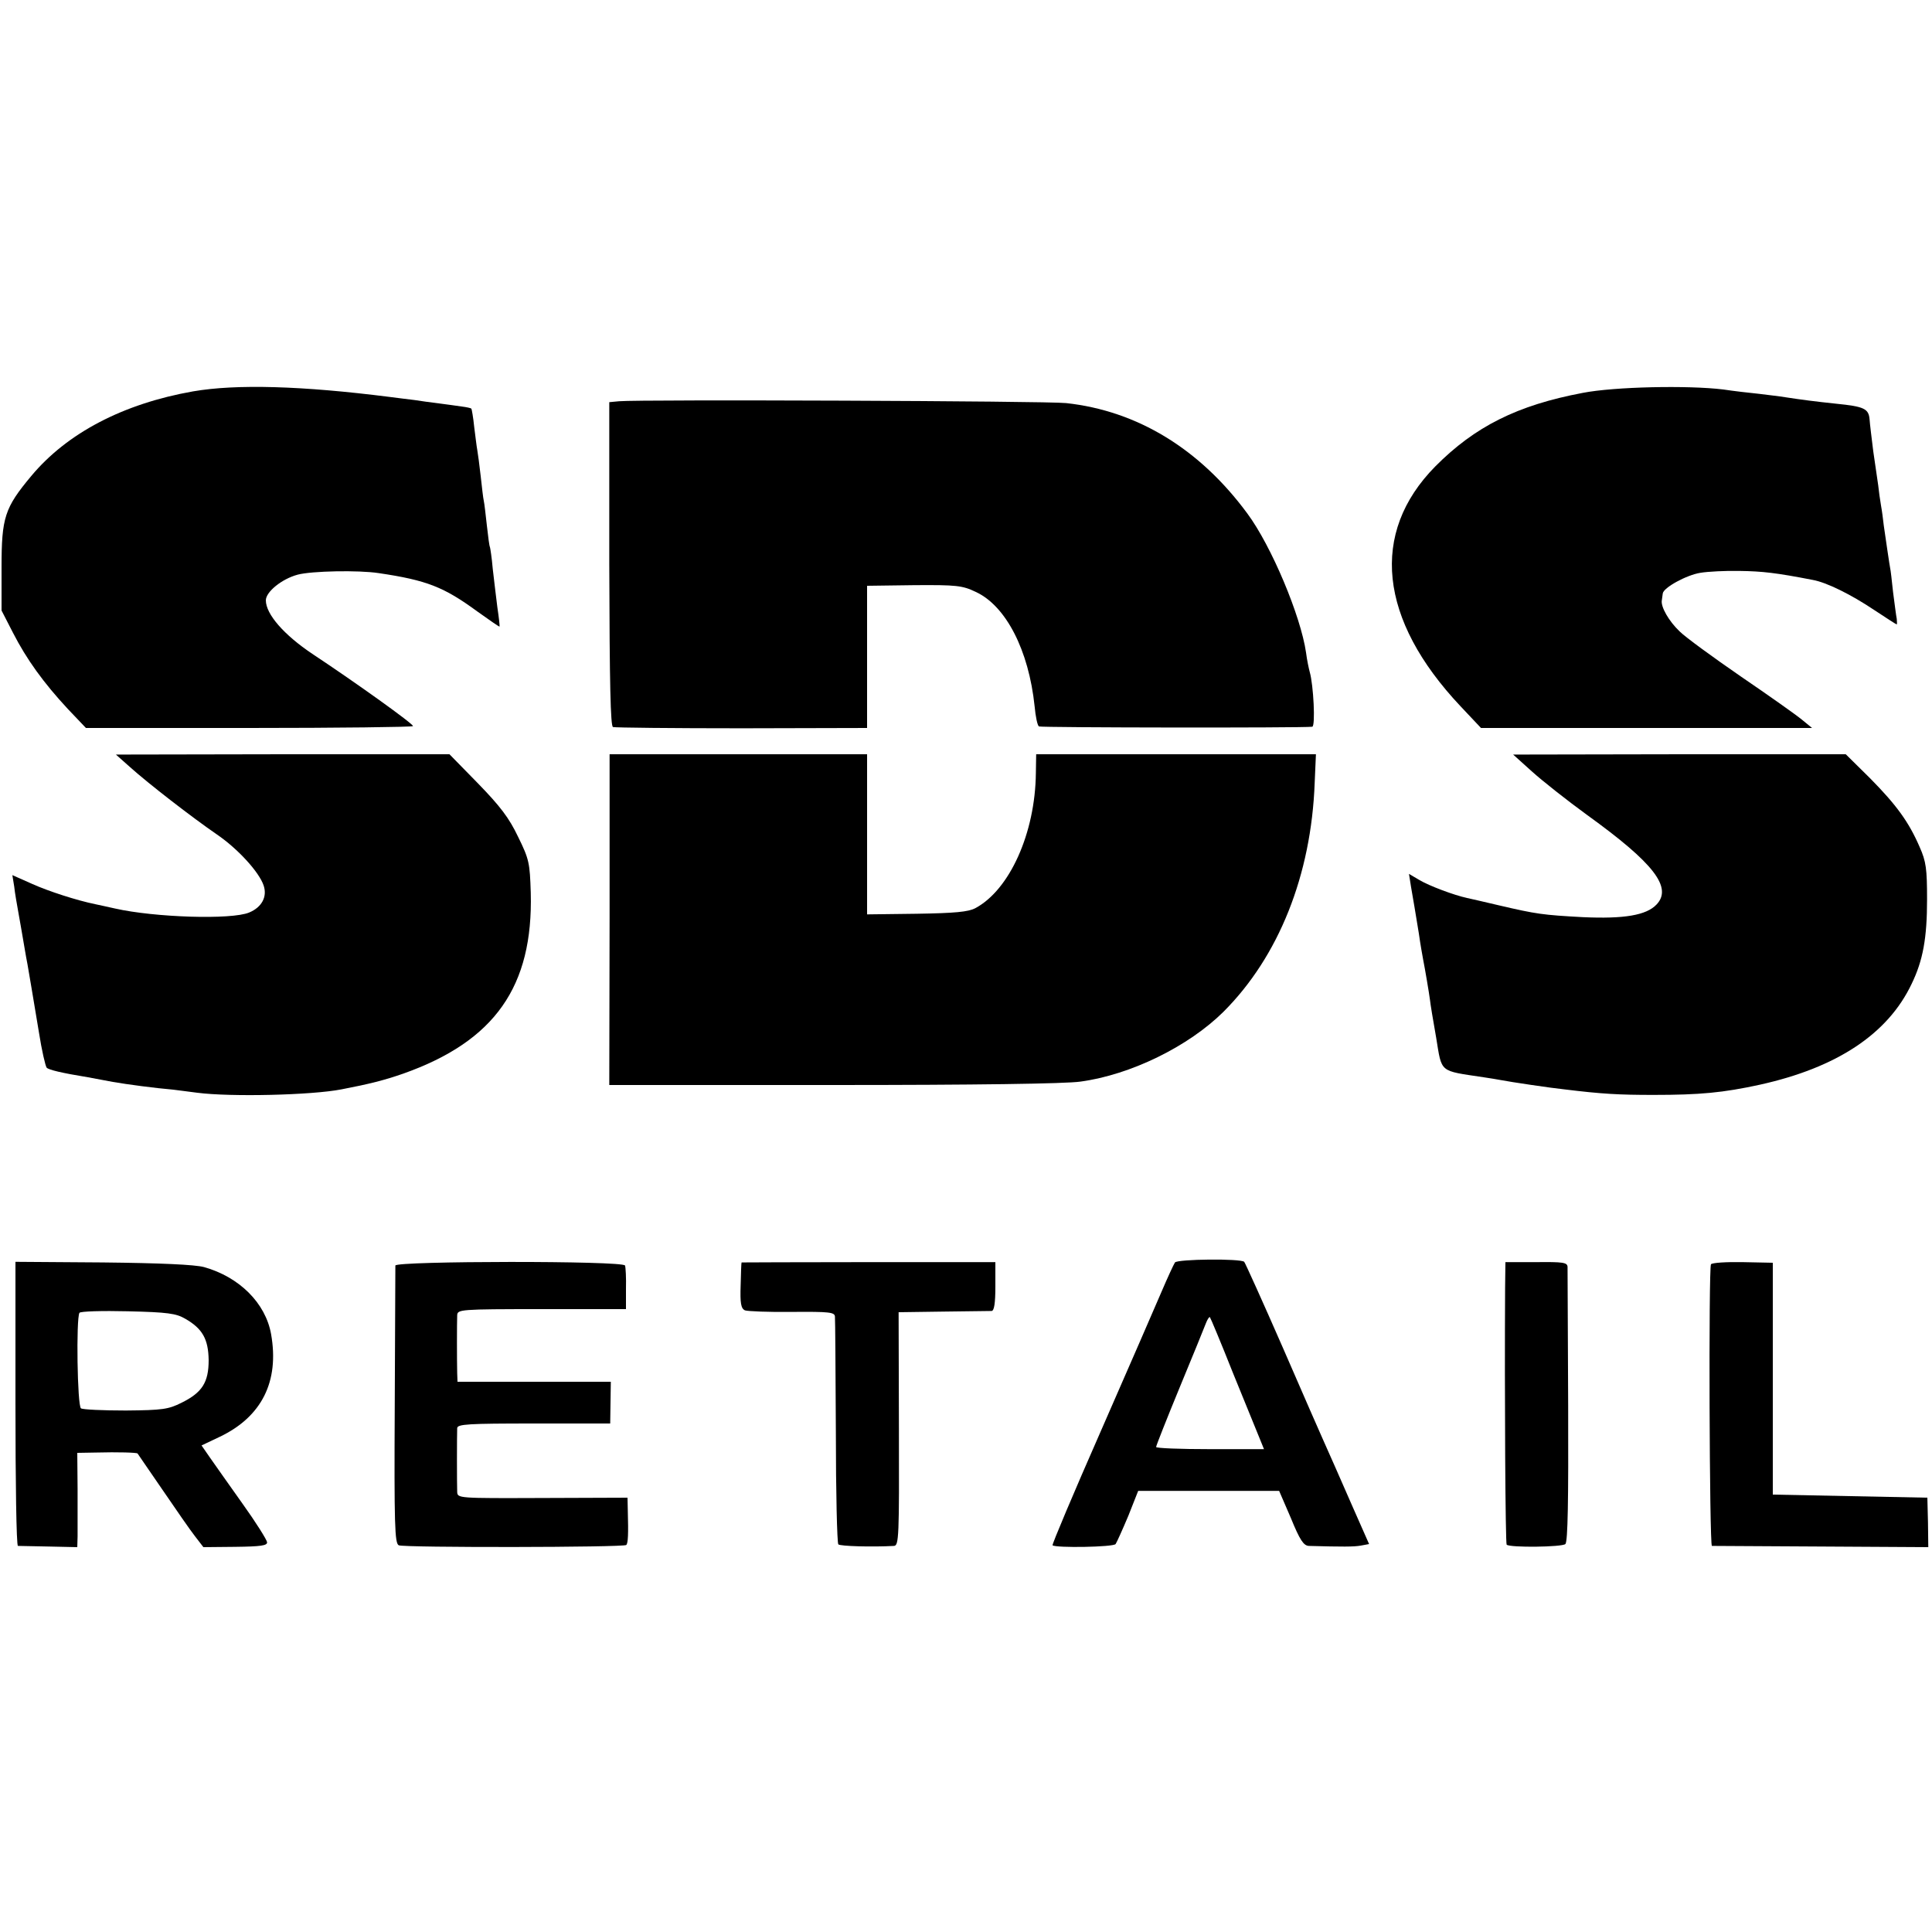
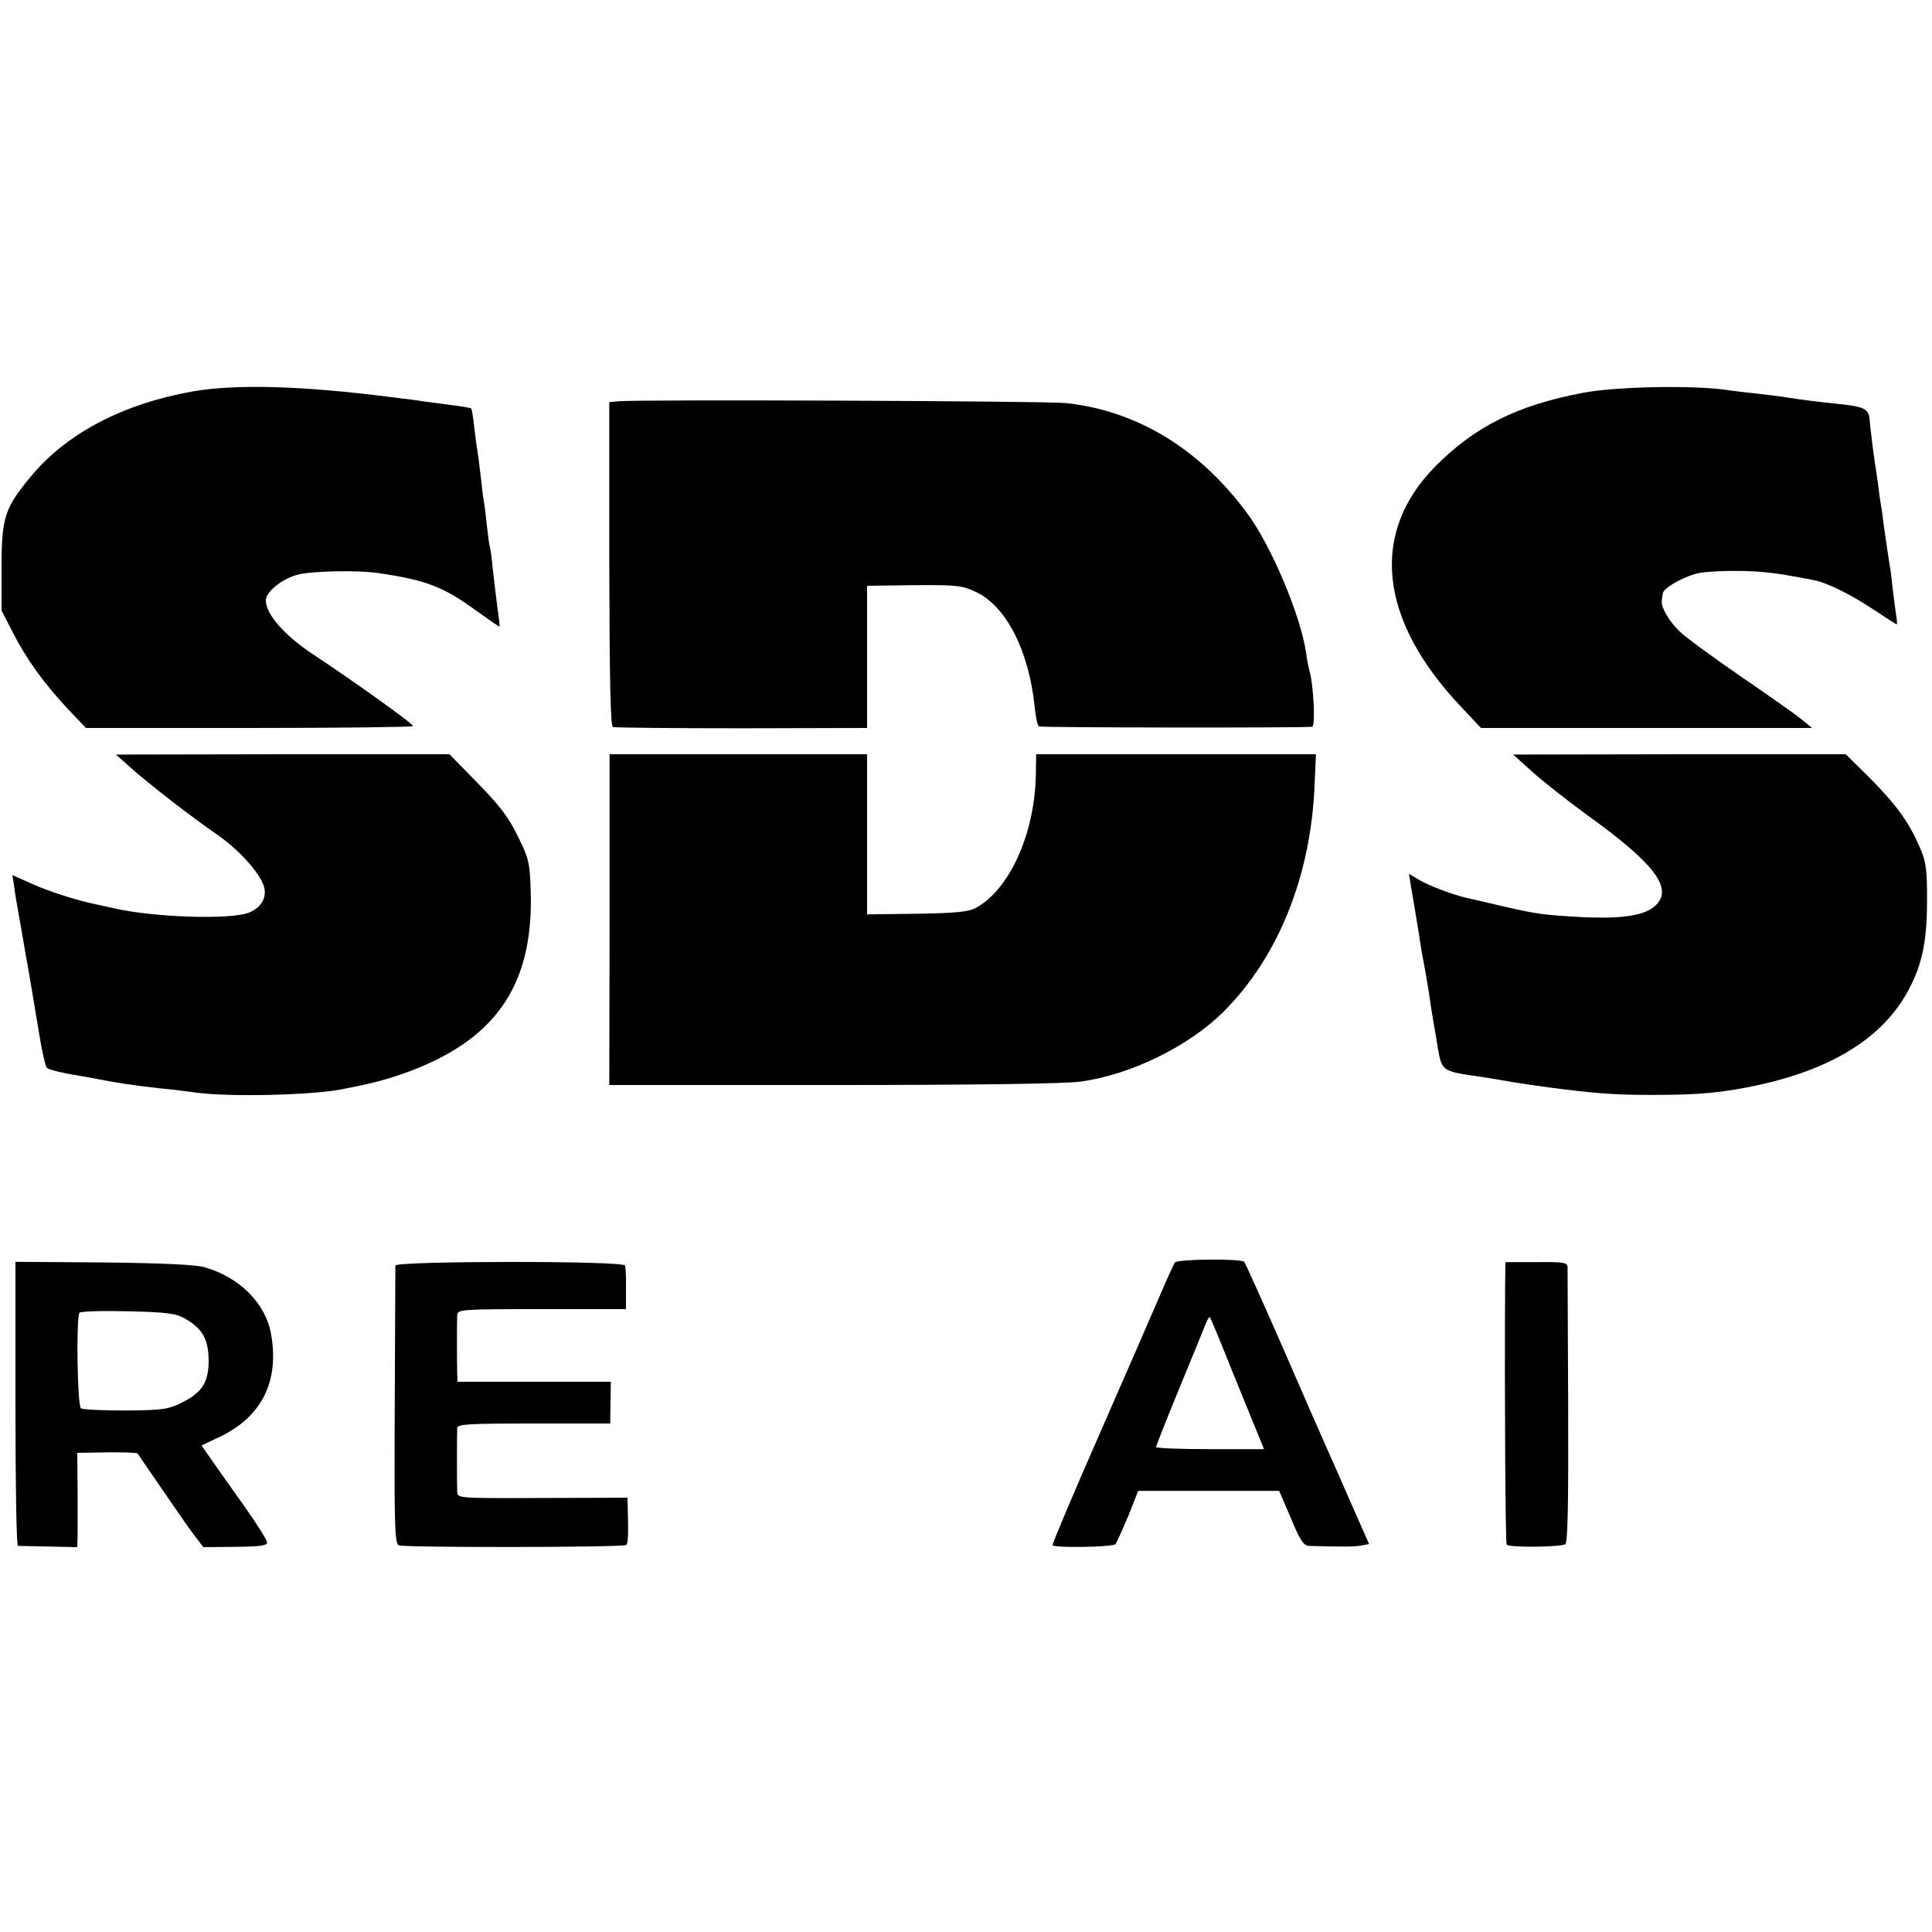
<svg xmlns="http://www.w3.org/2000/svg" version="1.0" width="625pt" height="625pt" viewBox="0 0 625 625" preserveAspectRatio="xMidYMid meet">
  <g transform="translate(0,625) scale(0.1,-0.1)" fill="#000000" stroke="none">
    <path d="M625 4984 c-227 -40 -408 -135 -524 -274 -86 -103 -96 -134 -96 -295 l0 -140 37 -72 c44 -86 99 -162 177 -246 l59 -62 527 0 c290 0 529 3 531 6 3 6 -184 140 -326 234 -91 61 -150 128 -150 173 0 27 51 69 103 83 45 12 197 15 262 5 156 -23 211 -45 319 -124 39 -28 71 -50 72 -49 1 1 -2 29 -7 62 -4 33 -11 89 -15 125 -3 36 -8 67 -9 70 -2 3 -6 34 -10 70 -4 36 -8 72 -10 80 -2 8 -6 44 -10 80 -4 36 -9 73 -11 84 -2 10 -6 44 -10 75 -3 31 -8 57 -9 59 -2 2 -16 5 -32 7 -15 2 -48 7 -73 10 -25 3 -61 8 -80 11 -19 2 -55 7 -80 10 -284 36 -495 42 -635 18z" />
    <path d="M5120 4979 c-212 -40 -349 -109 -477 -238 -212 -215 -183 -495 82 -776 l66 -70 536 0 535 0 -33 27 c-18 15 -107 78 -198 140 -90 62 -179 127 -197 145 -35 33 -62 80 -58 101 1 6 2 16 3 22 2 19 77 60 122 67 24 4 81 7 127 6 73 -1 118 -6 236 -29 45 -8 124 -47 200 -98 38 -25 70 -46 72 -46 1 0 1 8 0 18 -2 9 -7 49 -12 87 -4 39 -8 72 -9 75 -2 9 -16 105 -21 140 -2 19 -6 49 -9 65 -3 17 -7 46 -9 65 -3 19 -10 69 -16 110 -5 41 -11 88 -12 104 -3 34 -18 41 -108 50 -67 7 -113 13 -165 21 -16 3 -55 7 -85 11 -30 3 -82 9 -115 14 -114 14 -353 9 -455 -11z" />
    <path d="M2003 4952 l-32 -3 0 -524 c1 -390 4 -524 12 -527 7 -2 194 -4 417 -4 l405 1 0 230 0 230 152 2 c138 1 156 -1 200 -22 97 -45 171 -188 190 -370 3 -33 9 -62 14 -65 6 -4 850 -5 884 -1 11 1 4 136 -8 177 -3 11 -9 39 -12 63 -17 118 -112 345 -190 450 -154 209 -356 332 -586 357 -62 7 -1381 12 -1446 6z" />
    <path d="M420 3769 c60 -54 201 -163 281 -218 69 -47 138 -123 152 -166 12 -36 -6 -70 -47 -87 -57 -24 -306 -16 -434 13 -26 6 -55 12 -64 14 -59 12 -152 42 -205 66 l-63 28 6 -37 c2 -20 9 -59 14 -87 5 -27 11 -63 14 -80 3 -16 9 -55 15 -85 10 -60 12 -68 37 -220 9 -58 21 -109 25 -114 7 -7 48 -17 134 -31 17 -3 53 -10 80 -15 46 -8 136 -20 195 -25 14 -2 49 -6 78 -10 108 -14 370 -8 467 11 89 17 140 30 200 51 296 105 420 282 412 585 -3 96 -5 108 -41 181 -29 61 -58 99 -130 173 l-92 94 -540 0 -539 -1 45 -40z" />
    <path d="M1972 3275 l-1 -535 724 0 c459 0 752 4 800 11 163 22 350 114 463 226 178 178 284 441 295 741 l4 92 -453 0 -452 0 -1 -61 c-2 -194 -85 -378 -196 -437 -23 -12 -65 -16 -190 -18 l-160 -2 0 259 0 259 -416 0 -417 0 0 -535z" />
    <path d="M4955 3755 c33 -30 114 -94 180 -142 215 -155 276 -234 224 -289 -33 -35 -105 -47 -238 -41 -130 7 -151 10 -271 38 -47 11 -94 22 -104 24 -42 9 -122 39 -154 58 l-34 20 7 -44 c4 -24 9 -53 11 -64 2 -11 8 -49 14 -85 5 -36 12 -74 14 -85 6 -30 19 -107 22 -130 1 -11 10 -66 20 -122 19 -115 8 -106 154 -128 20 -3 45 -7 55 -9 30 -6 165 -26 205 -30 122 -15 177 -18 289 -18 150 0 225 7 344 33 249 55 414 164 491 326 37 76 50 149 50 273 0 99 -3 123 -24 170 -35 81 -75 136 -161 223 l-78 77 -538 0 -538 -1 60 -54z" />
    <path d="M3801 2166 c-4 -6 -24 -49 -44 -96 -20 -47 -108 -249 -196 -450 -88 -200 -158 -366 -156 -369 10 -9 197 -6 204 4 4 6 22 46 41 91 l32 81 228 0 228 0 38 -88 c29 -71 41 -89 58 -90 109 -3 146 -3 168 1 l27 5 -53 120 c-47 108 -70 159 -97 220 -5 11 -63 143 -128 293 -66 151 -123 277 -126 280 -11 11 -215 9 -224 -2z m187 -356 c39 -96 78 -191 86 -211 l15 -37 -174 0 c-96 0 -175 3 -175 7 0 4 34 90 76 192 42 101 80 195 85 208 5 13 11 22 13 20 2 -2 36 -83 74 -179z" />
    <path d="M50 1709 c0 -252 3 -459 8 -460 4 0 49 -1 100 -2 l92 -2 1 35 c0 19 0 88 0 153 l-1 117 58 1 c76 2 134 0 137 -3 1 -2 38 -55 81 -118 43 -63 90 -131 105 -150 l27 -35 103 1 c83 1 104 4 103 15 -1 8 -36 64 -79 124 -43 61 -91 128 -106 150 l-27 39 59 28 c136 65 193 179 166 332 -18 101 -103 185 -217 217 -30 8 -140 13 -327 15 l-283 2 0 -459z m549 275 c56 -32 75 -66 76 -134 0 -72 -21 -105 -88 -138 -42 -21 -61 -24 -180 -25 -74 0 -139 3 -145 7 -12 7 -16 291 -5 309 3 5 74 7 157 5 128 -3 156 -7 185 -24z" />
    <path d="M1279 2156 c0 -6 -1 -211 -2 -454 -2 -386 0 -445 13 -451 18 -8 728 -7 736 1 6 6 7 37 5 108 l-1 45 -275 -1 c-274 -1 -275 -1 -276 20 -1 24 -1 183 0 206 1 13 35 15 248 15 l247 0 1 68 1 67 -248 0 -248 0 -1 28 c-1 39 -1 163 0 187 1 19 8 20 273 20 l273 0 0 65 c1 36 -1 70 -3 76 -4 16 -742 15 -743 0z" />
-     <path d="M2399 2166 c-1 -1 -2 -34 -3 -74 -2 -58 1 -75 14 -81 8 -3 77 -6 153 -5 120 1 137 -1 138 -15 1 -9 2 -176 3 -373 0 -196 4 -360 8 -364 6 -6 109 -9 180 -5 16 1 17 30 16 379 l-1 377 144 2 c79 1 150 2 157 2 8 1 12 24 12 79 l0 79 -410 0 c-225 0 -411 -1 -411 -1z" />
    <path d="M4869 2086 c-2 -354 1 -829 5 -833 10 -10 179 -8 190 2 8 8 10 143 9 446 -1 239 -2 441 -2 451 -1 14 -15 16 -101 15 l-100 0 -1 -81z" />
-     <path d="M5535 2160 c-8 -12 -5 -910 3 -911 4 0 163 -1 354 -2 l346 -2 -1 80 -2 80 -250 5 -250 5 0 375 0 375 -97 2 c-54 1 -100 -2 -103 -7z" />
  </g>
</svg>